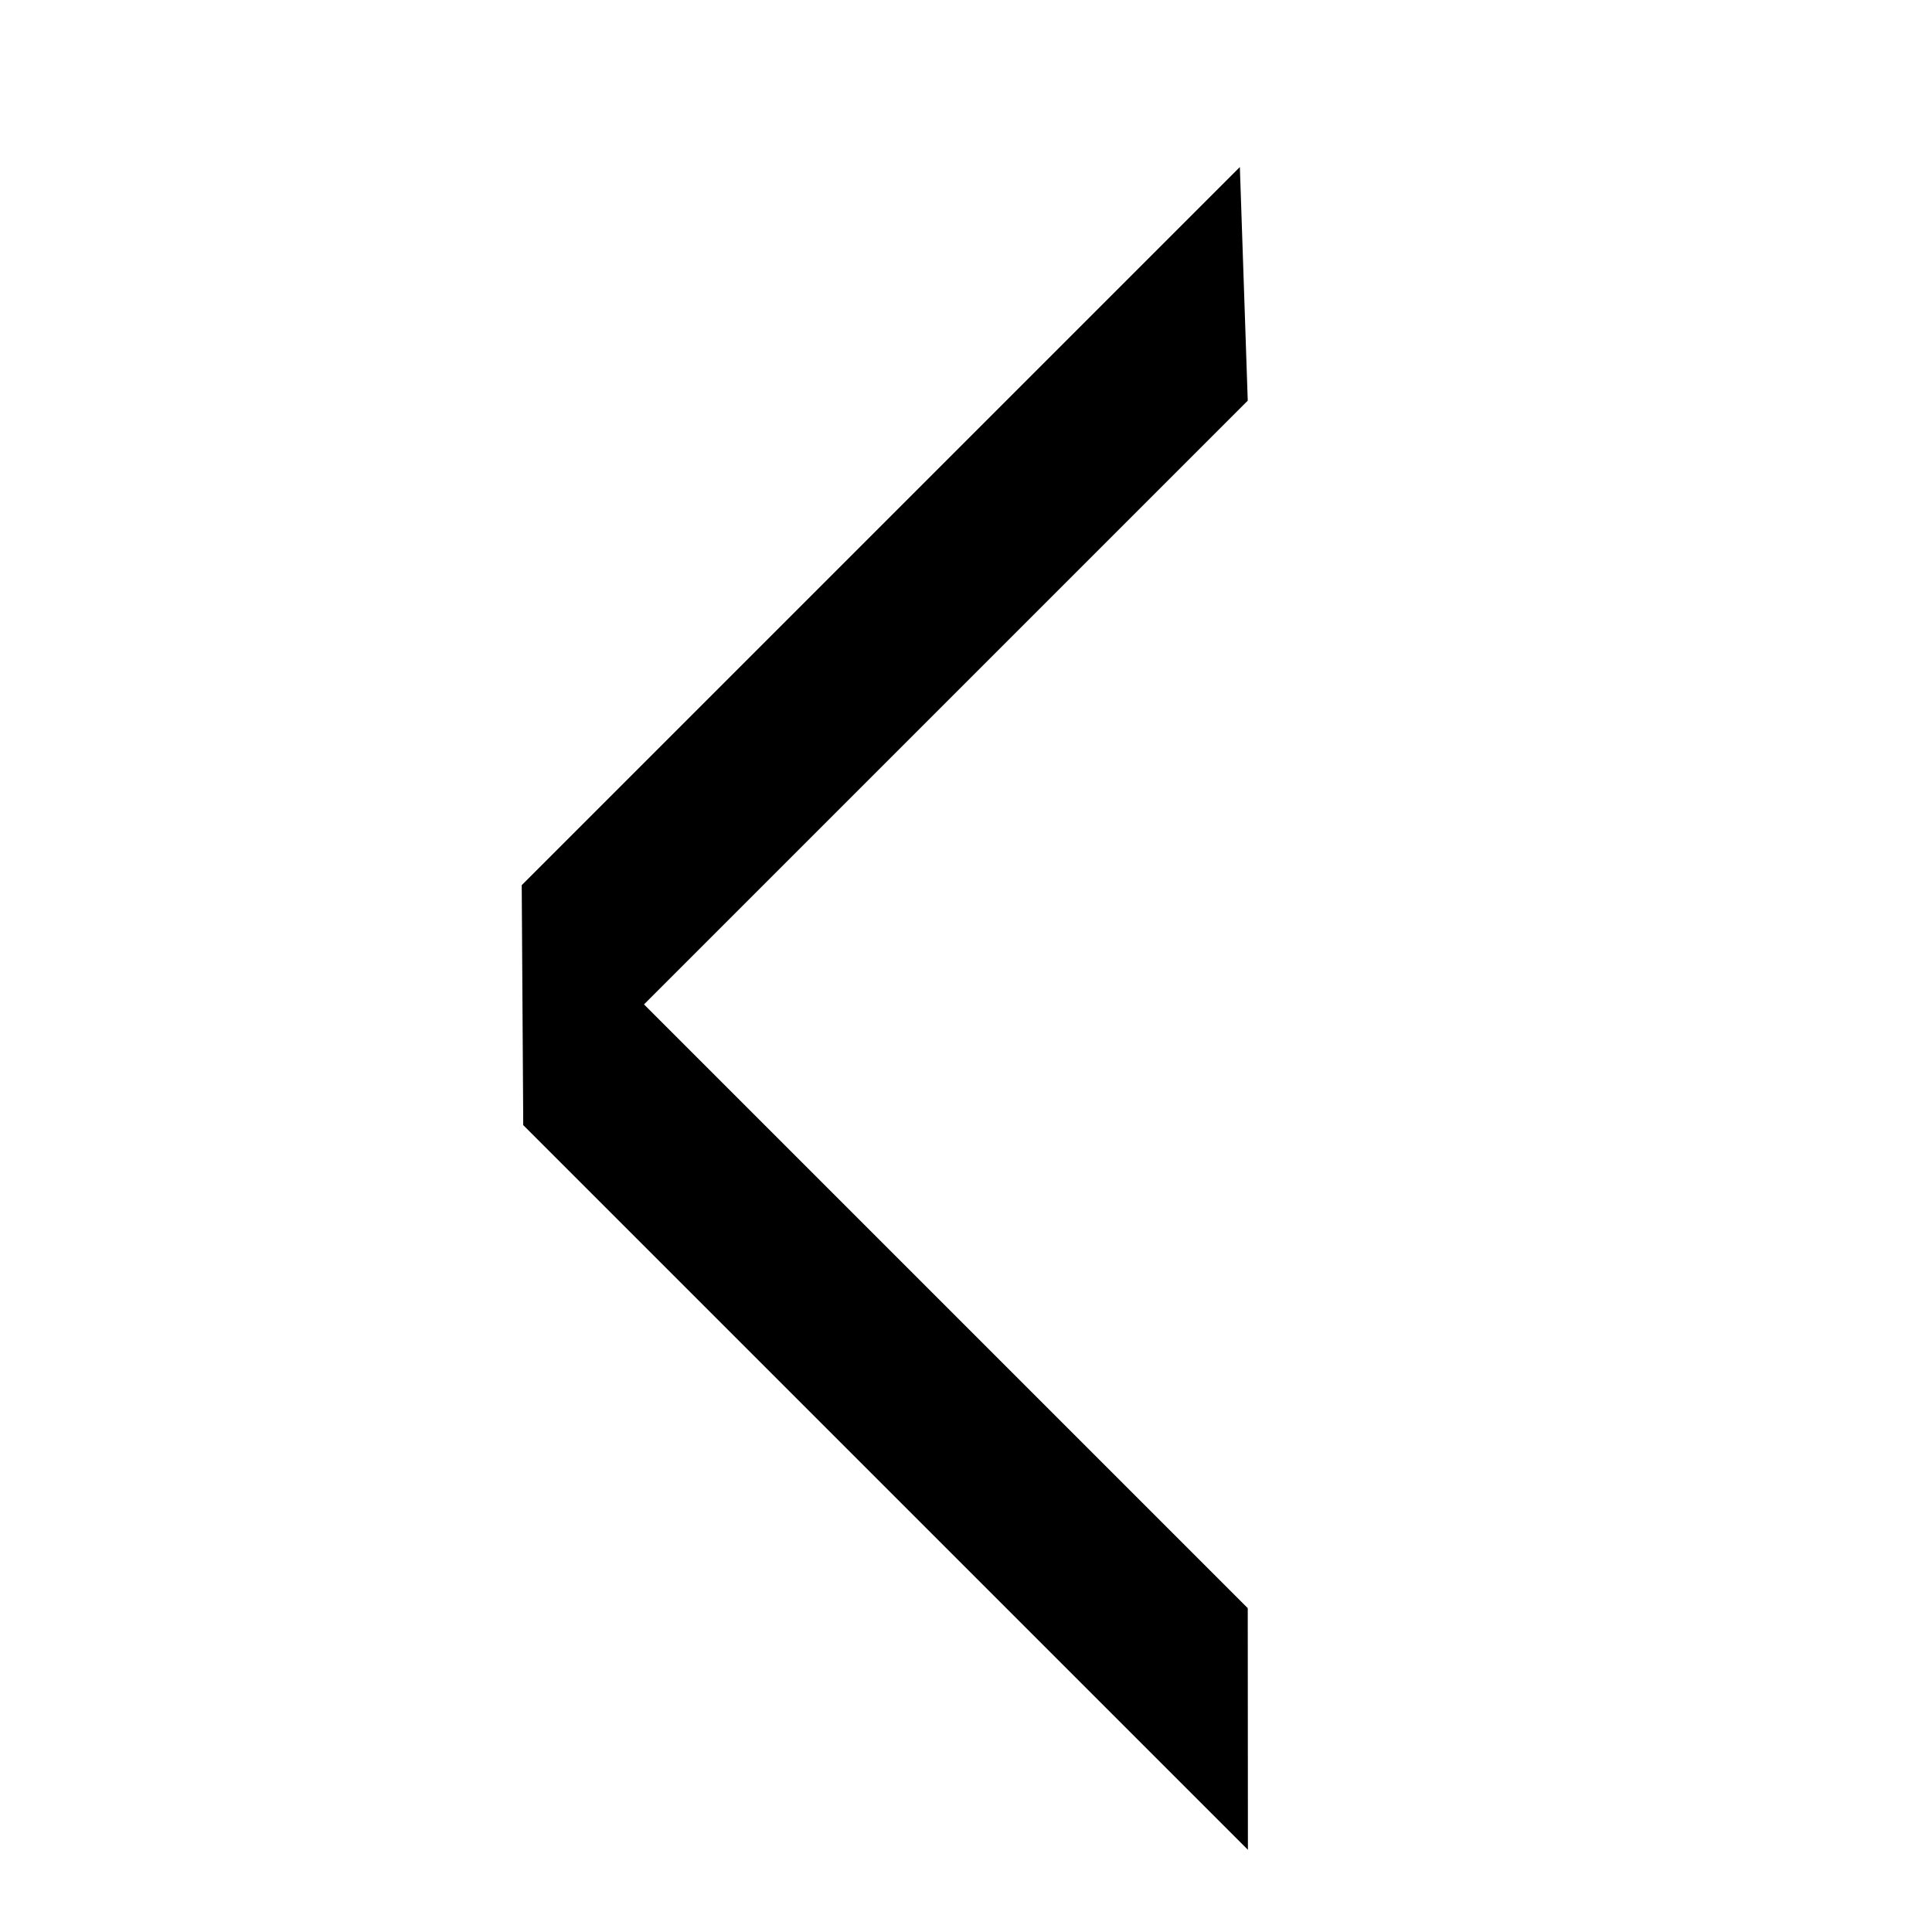
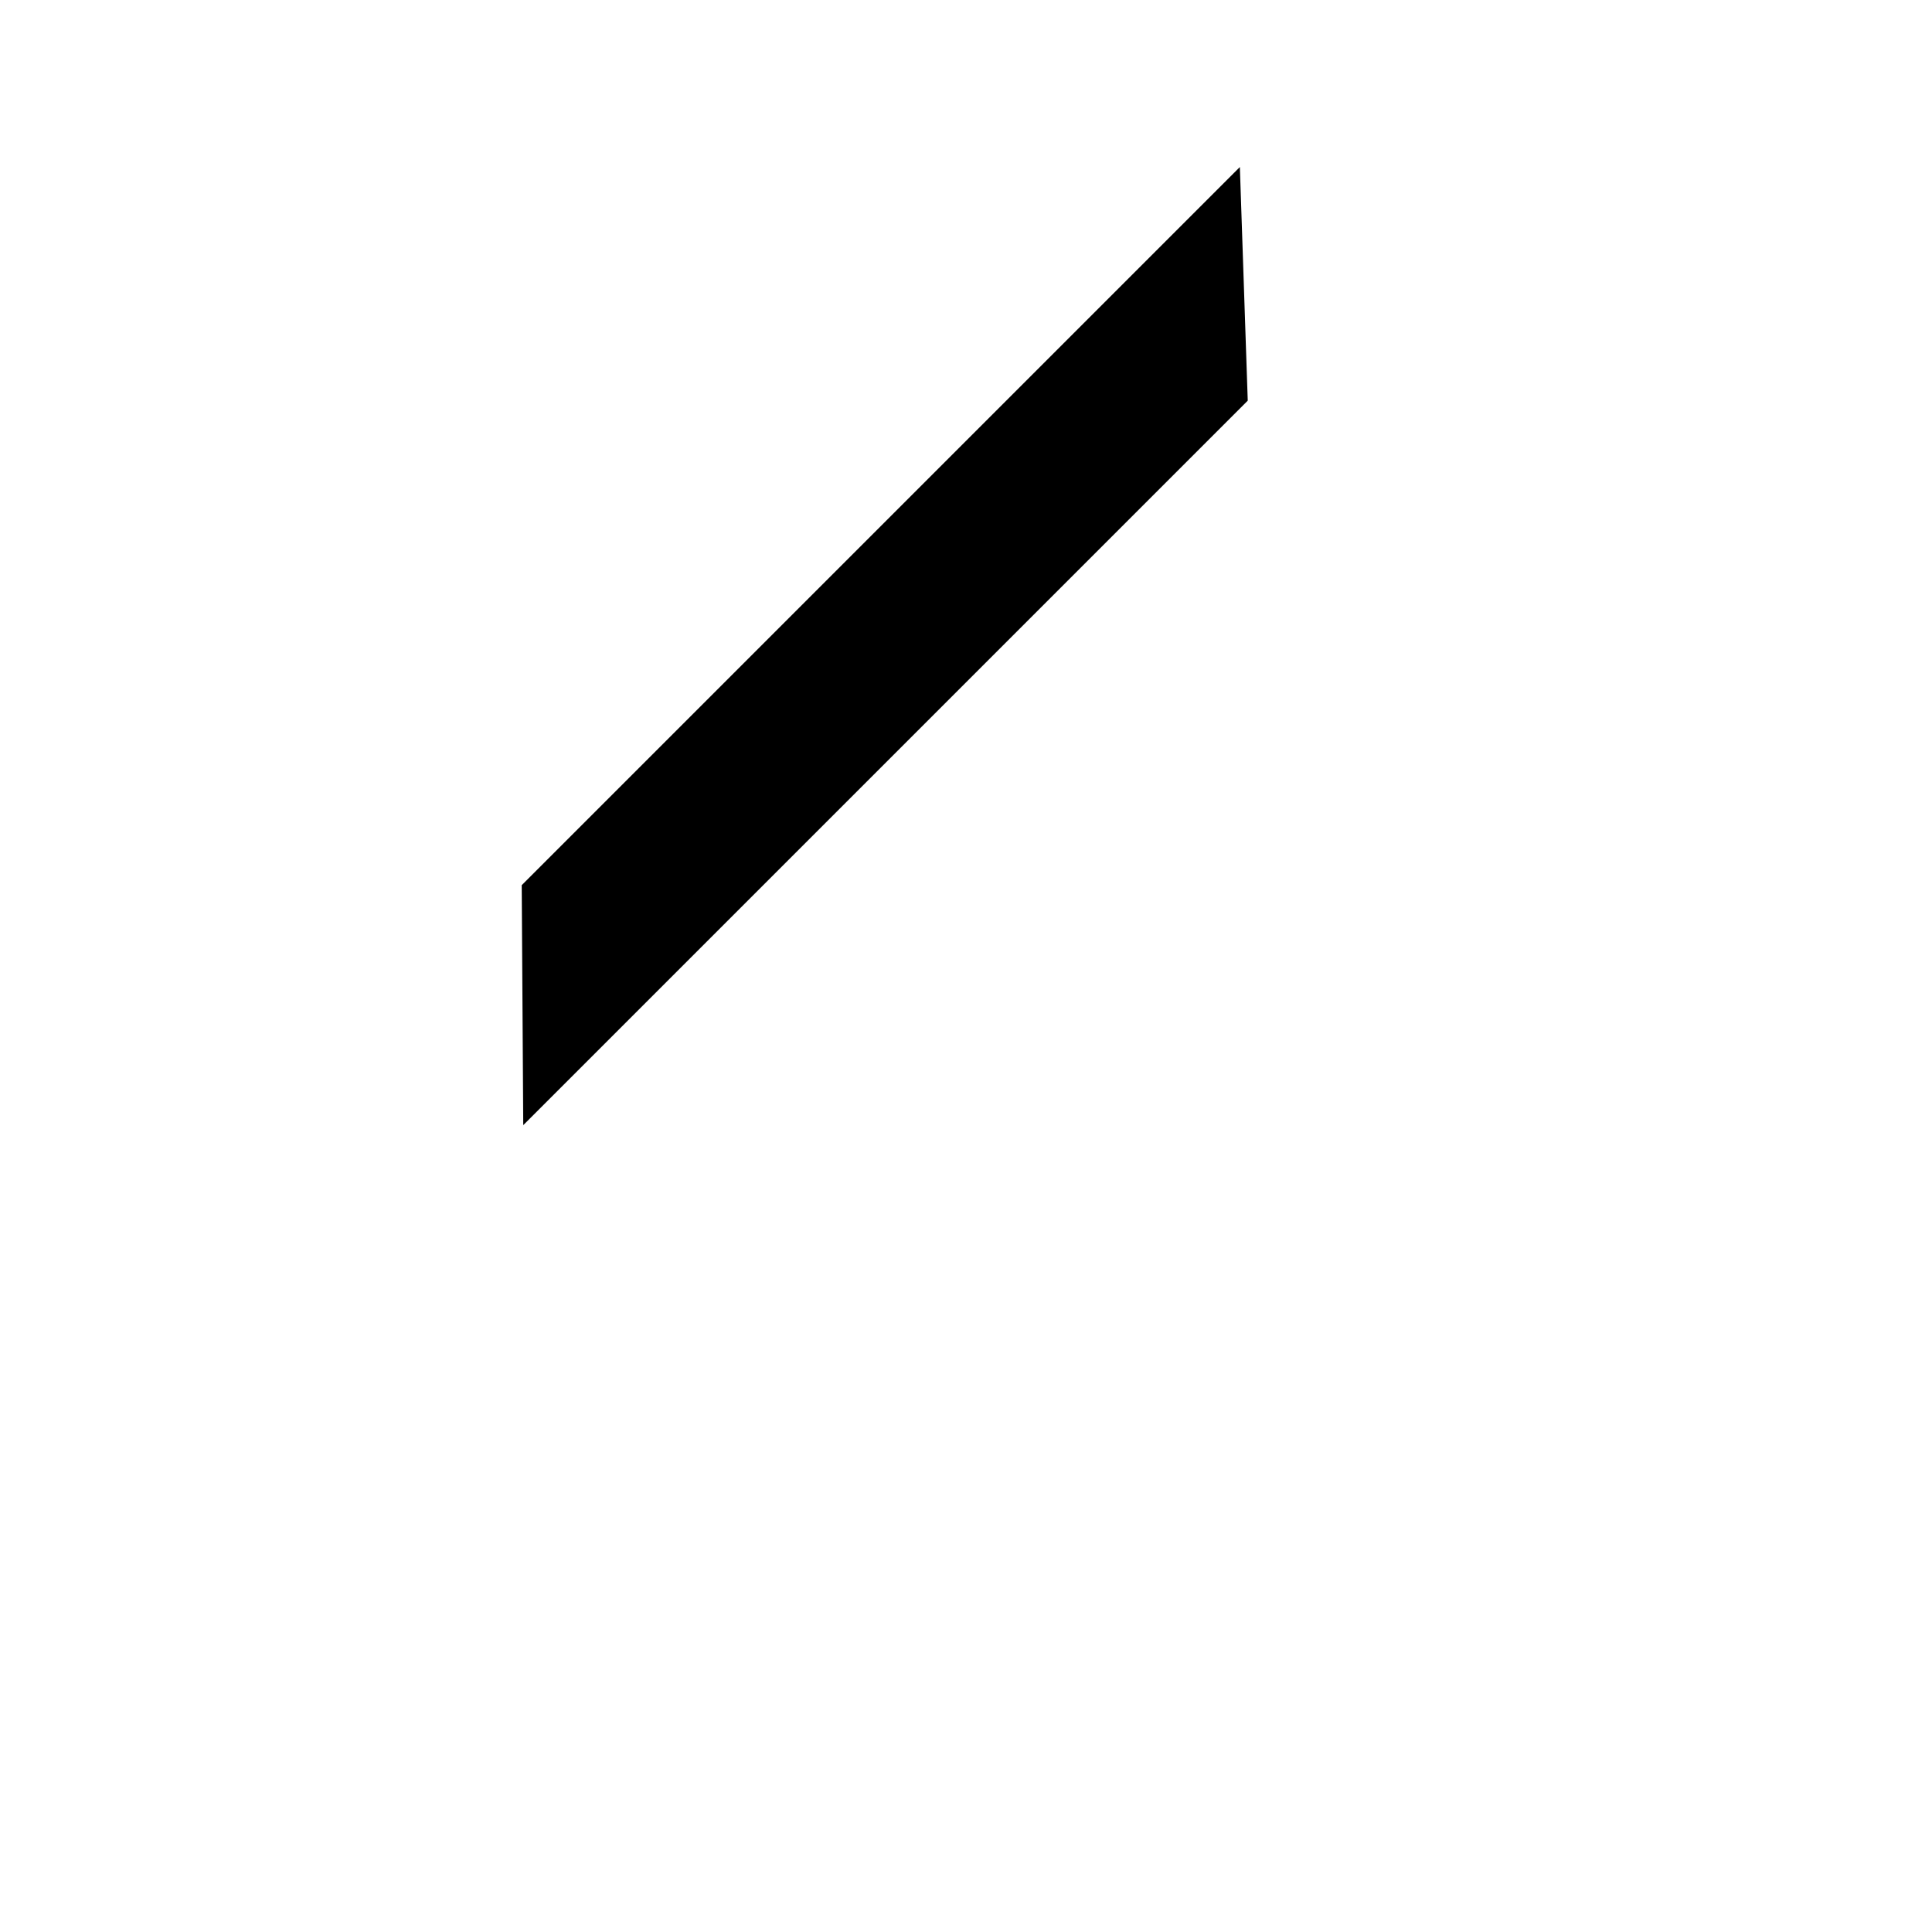
<svg xmlns="http://www.w3.org/2000/svg" width="24" height="24" viewBox="0 0 24 24" fill="none">
-   <path d="M15.502 22.979L6.5 13.977L6.5 10.977L15.5 19.977L15.502 22.979Z" fill="black" />
  <path d="M15.402 2.075L6.481 10.996L6.5 13.977L15.5 4.977L15.402 2.075Z" fill="black" />
</svg>